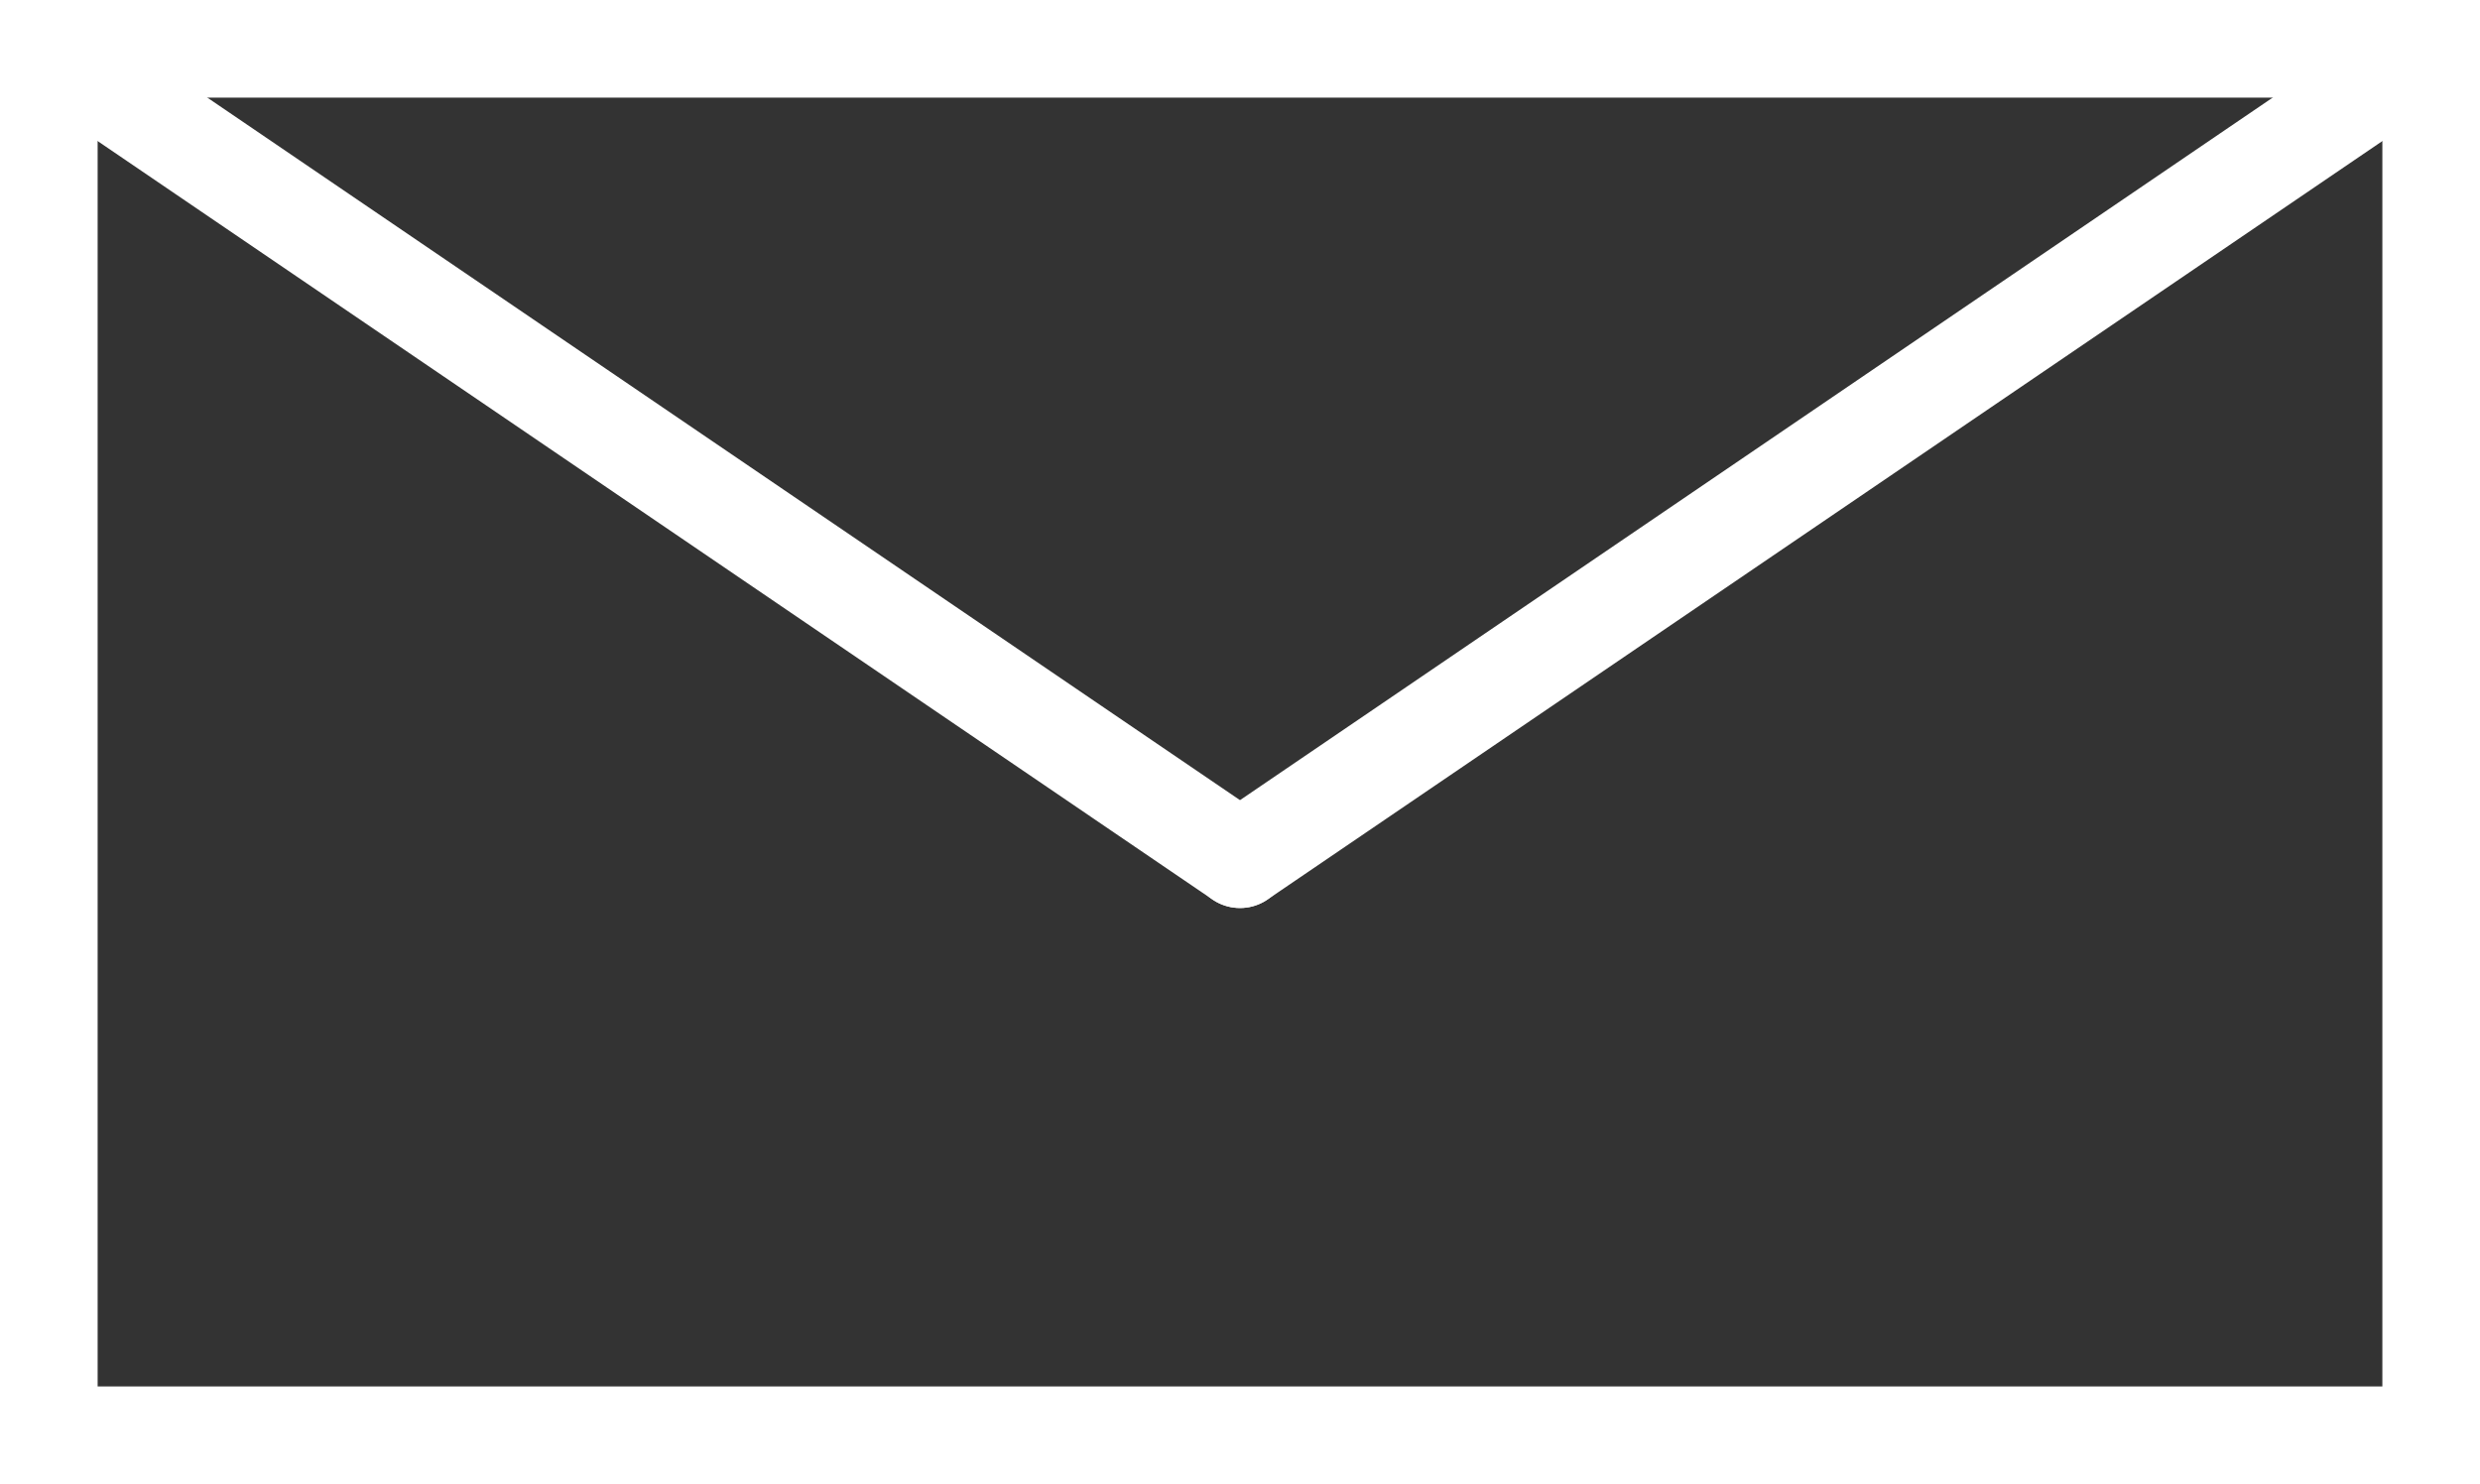
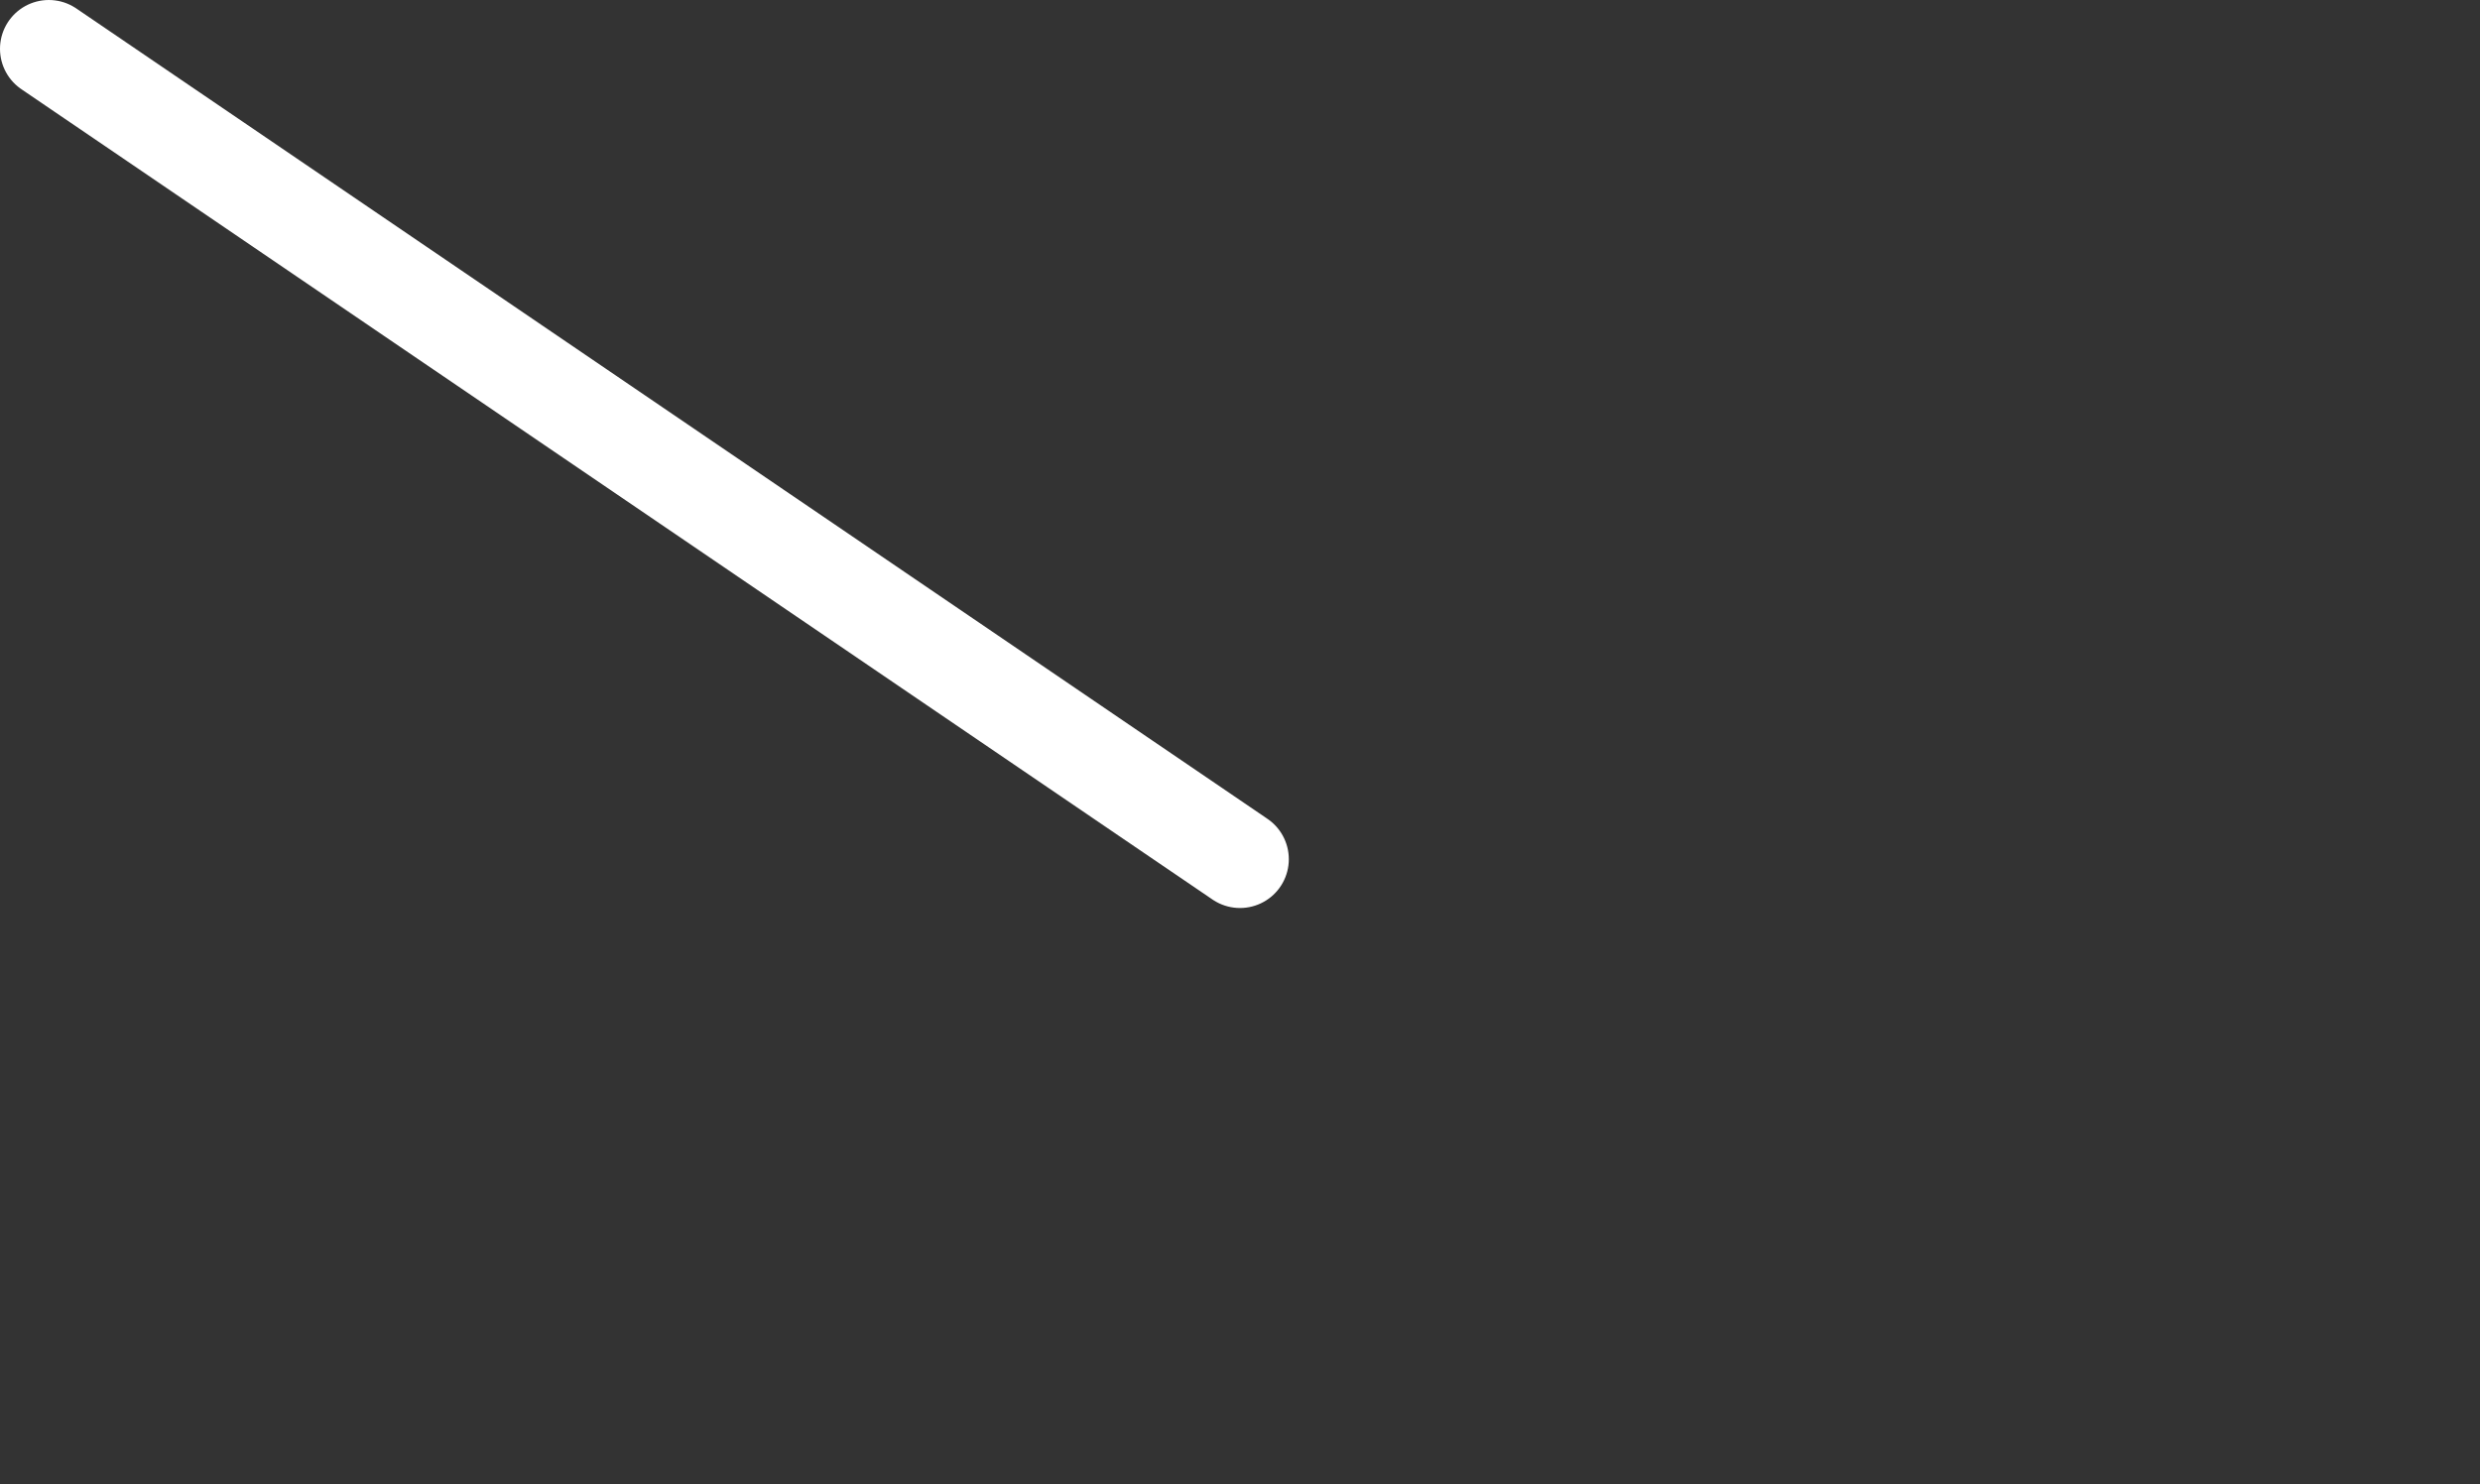
<svg xmlns="http://www.w3.org/2000/svg" version="1.1" id="Capa_1" x="0px" y="0px" viewBox="0 0 25.4 15.2" style="enable-background:new 0 0 25.4 15.2;" xml:space="preserve">
  <rect x="0" y="0" width="25.4" height="15.2" fill="#333333" stroke="none" />
  <style type="text/css">
	.st0{fill:none;stroke:#FFFFFF;stroke-miterlimit:10;}
	.st1{fill:none;stroke:#FFFFFF;stroke-linecap:round;stroke-linejoin:round;stroke-miterlimit:10;}
</style>
  <g>
-     <rect x="0.5" y="0.5" class="st0" width="24.4" height="14.2" />
    <g>
      <line class="st1" x1="0.5" y1="0.5" x2="12.7" y2="8.8" />
-       <line class="st1" x1="12.7" y1="8.8" x2="24.9" y2="0.5" />
    </g>
  </g>
</svg>